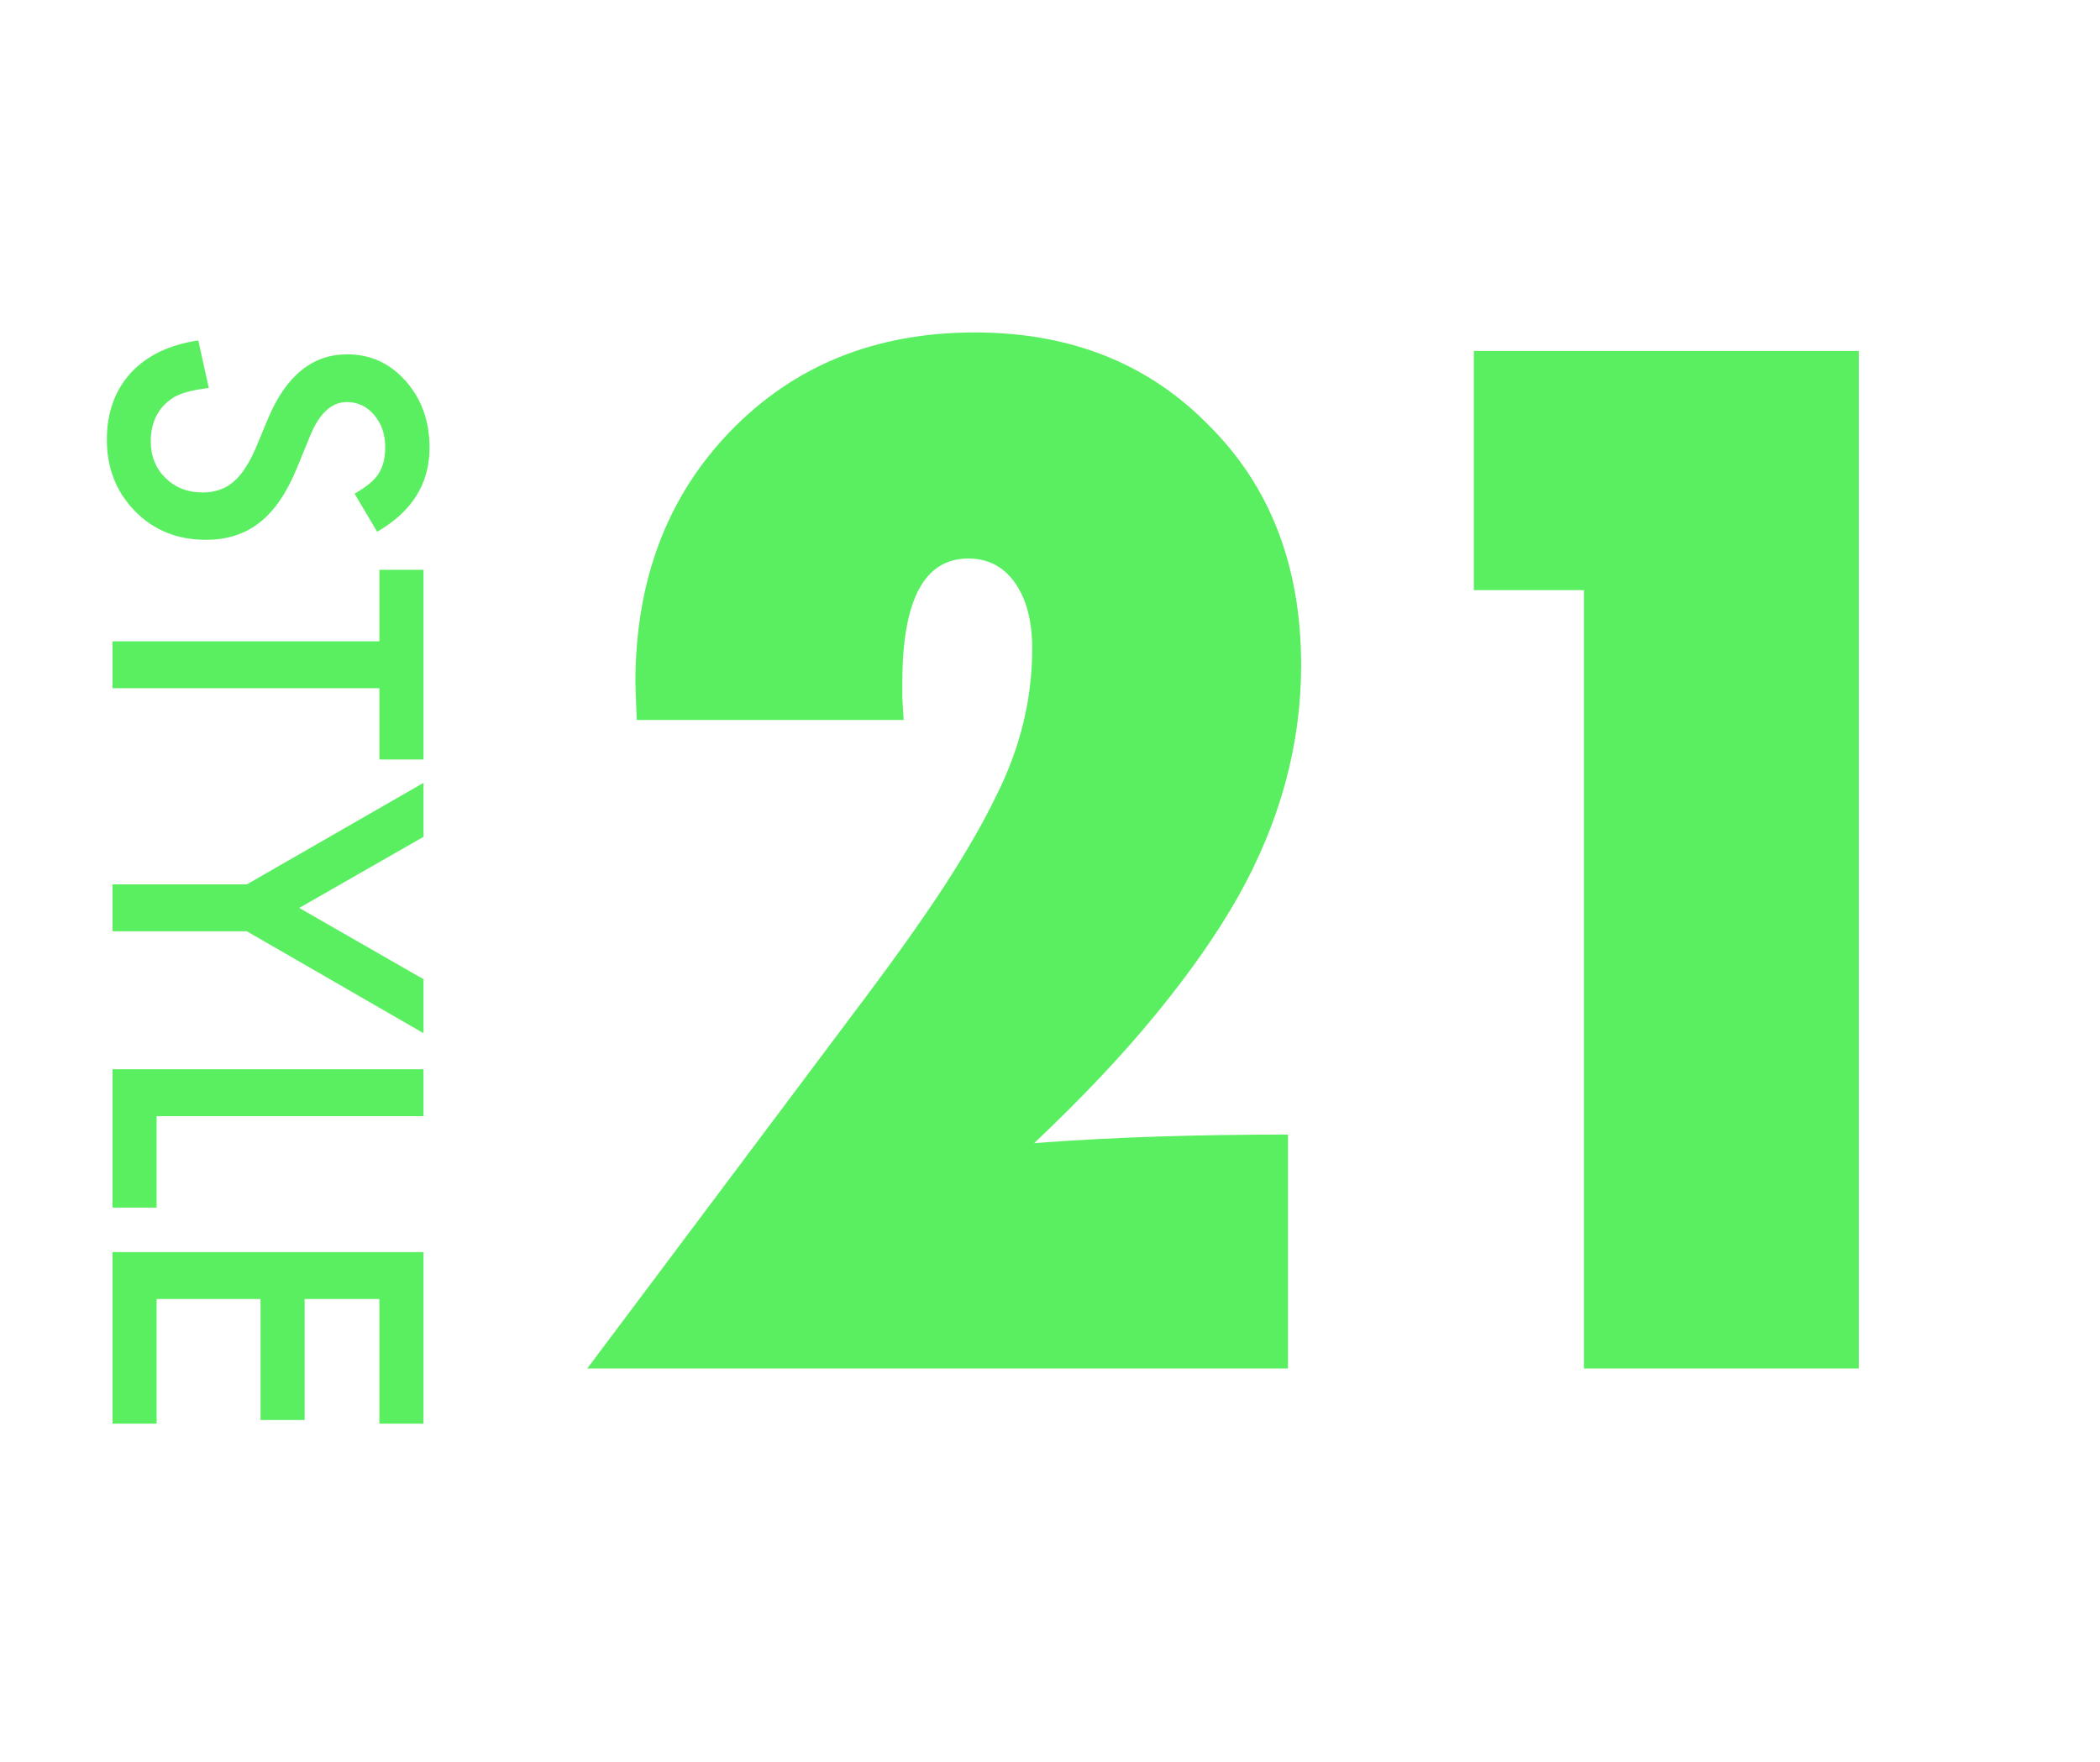
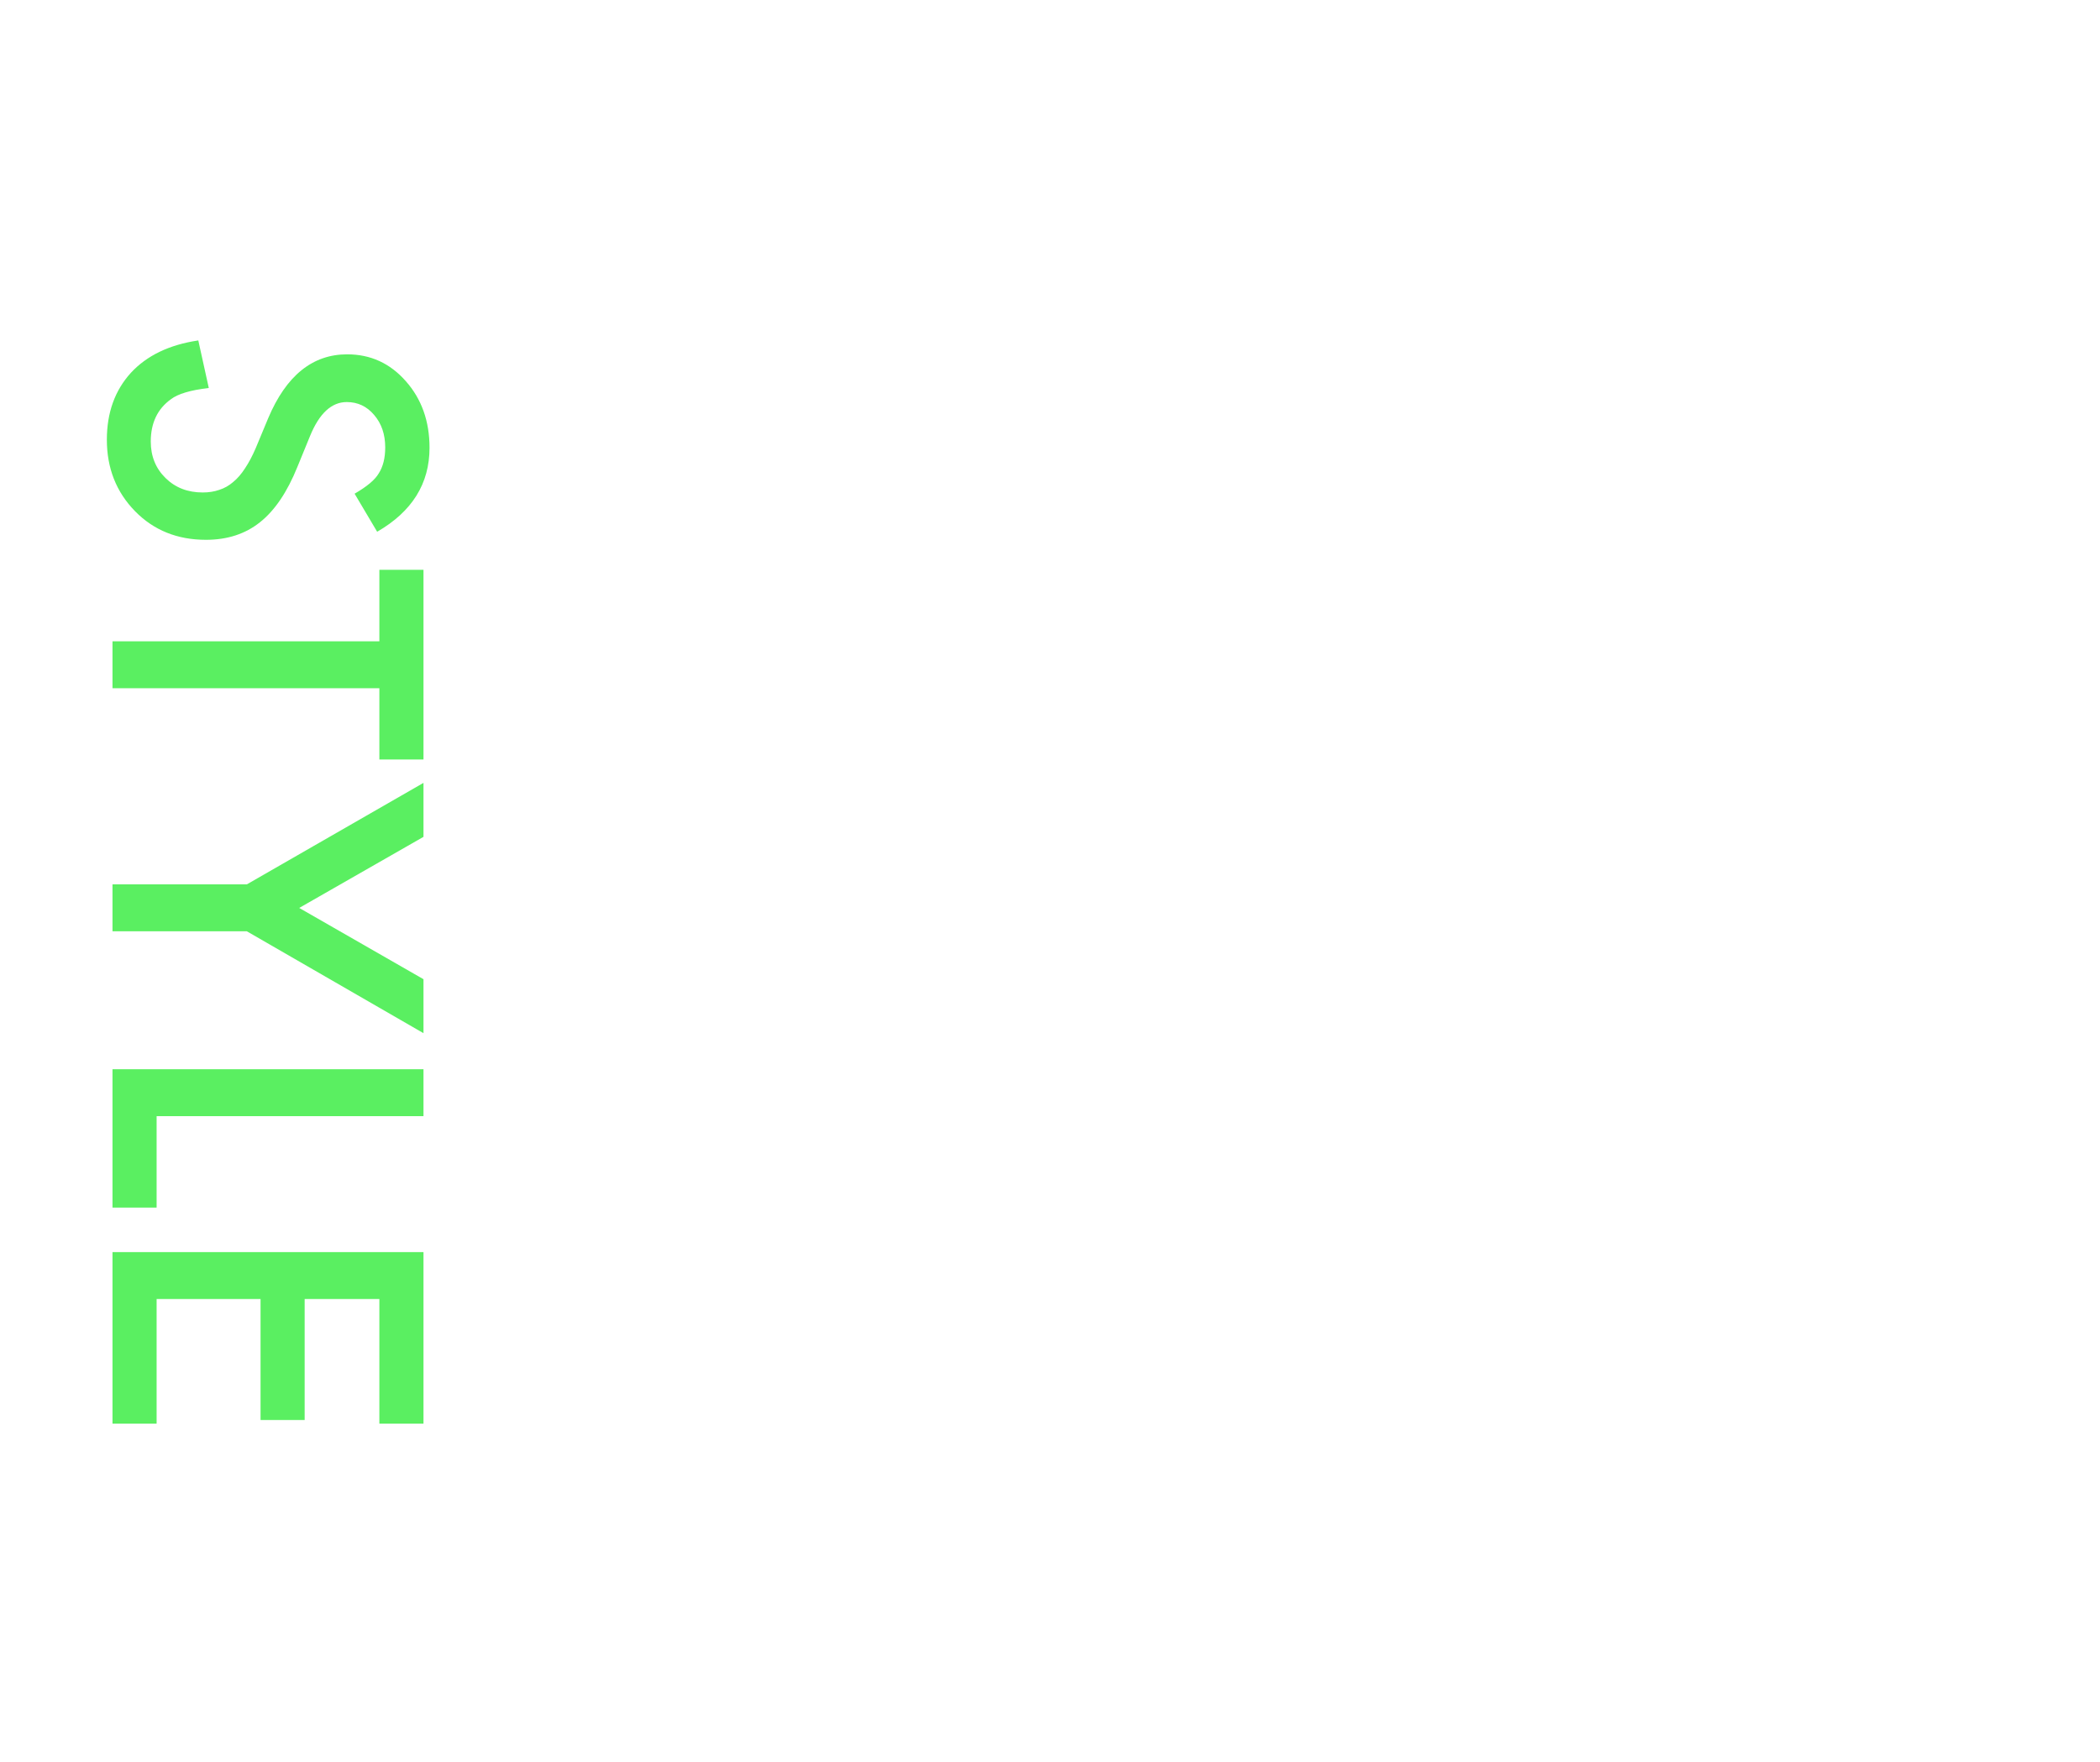
<svg xmlns="http://www.w3.org/2000/svg" width="112" height="94" viewBox="0 0 112 94" fill="none">
  <path d="M20.115 28.365L18.912 26.335C19.571 25.955 20.001 25.594 20.201 25.25C20.43 24.892 20.545 24.43 20.545 23.864C20.545 23.17 20.348 22.593 19.954 22.135C19.567 21.676 19.08 21.447 18.493 21.447C17.684 21.447 17.032 22.049 16.538 23.252L15.861 24.906C15.317 26.253 14.651 27.237 13.863 27.86C13.083 28.483 12.123 28.795 10.984 28.795C9.459 28.795 8.199 28.287 7.203 27.27C6.201 26.245 5.699 24.974 5.699 23.456C5.699 22.017 6.125 20.828 6.978 19.89C7.83 18.966 9.029 18.389 10.576 18.16L11.135 20.695C10.161 20.81 9.488 21.01 9.115 21.297C8.399 21.812 8.041 22.564 8.041 23.553C8.041 24.333 8.302 24.981 8.825 25.497C9.348 26.013 10.01 26.27 10.812 26.27C11.135 26.27 11.428 26.224 11.693 26.131C11.966 26.045 12.213 25.905 12.435 25.712C12.664 25.526 12.875 25.282 13.068 24.981C13.269 24.681 13.459 24.323 13.638 23.907L14.304 22.307C15.263 20.037 16.667 18.901 18.515 18.901C19.761 18.901 20.803 19.378 21.641 20.33C22.486 21.283 22.908 22.468 22.908 23.886C22.908 25.798 21.977 27.291 20.115 28.365ZM20.233 36.712L6 36.712L6 34.209L20.233 34.209L20.233 30.395L22.586 30.395L22.586 40.515L20.233 40.515L20.233 36.712ZM13.165 47.175L22.586 41.761L22.586 44.64L15.958 48.432L22.586 52.234L22.586 55.113L13.165 49.678L6 49.678L6 47.175L13.165 47.175ZM22.586 59.539L8.353 59.539L8.353 64.416L6 64.416L6 57.036L22.586 57.036L22.586 59.539ZM20.233 75.942L20.233 69.293L16.248 69.293L16.248 75.749L13.896 75.749L13.896 69.293L8.353 69.293L8.353 75.942L6 75.942L6 66.79L22.586 66.79L22.586 75.942L20.233 75.942Z" fill="#5AEF61" />
-   <path d="M68.691 73H31.32L46.156 53.207C47.844 50.957 49.262 48.953 50.41 47.195C51.559 45.414 52.461 43.844 53.117 42.484C54.406 39.93 55.051 37.305 55.051 34.609C55.051 33.133 54.746 31.961 54.137 31.094C53.527 30.227 52.695 29.793 51.641 29.793C49.297 29.793 48.125 31.996 48.125 36.402C48.125 36.637 48.125 36.918 48.125 37.246C48.148 37.574 48.172 37.961 48.195 38.406H33.957L33.887 36.438C33.887 30.977 35.574 26.5 38.949 23.008C42.348 19.492 46.695 17.734 51.992 17.734C57.102 17.734 61.273 19.398 64.508 22.727C67.766 25.984 69.394 30.238 69.394 35.488C69.394 39.707 68.281 43.809 66.055 47.793C64.93 49.785 63.465 51.883 61.66 54.086C59.879 56.266 57.711 58.562 55.156 60.977C57.359 60.812 59.574 60.695 61.801 60.625C64.051 60.555 66.348 60.52 68.691 60.52V73ZM99.137 73H84.477V31.48H78.606V18.719H99.137V73Z" fill="#5AEF61" />
</svg>